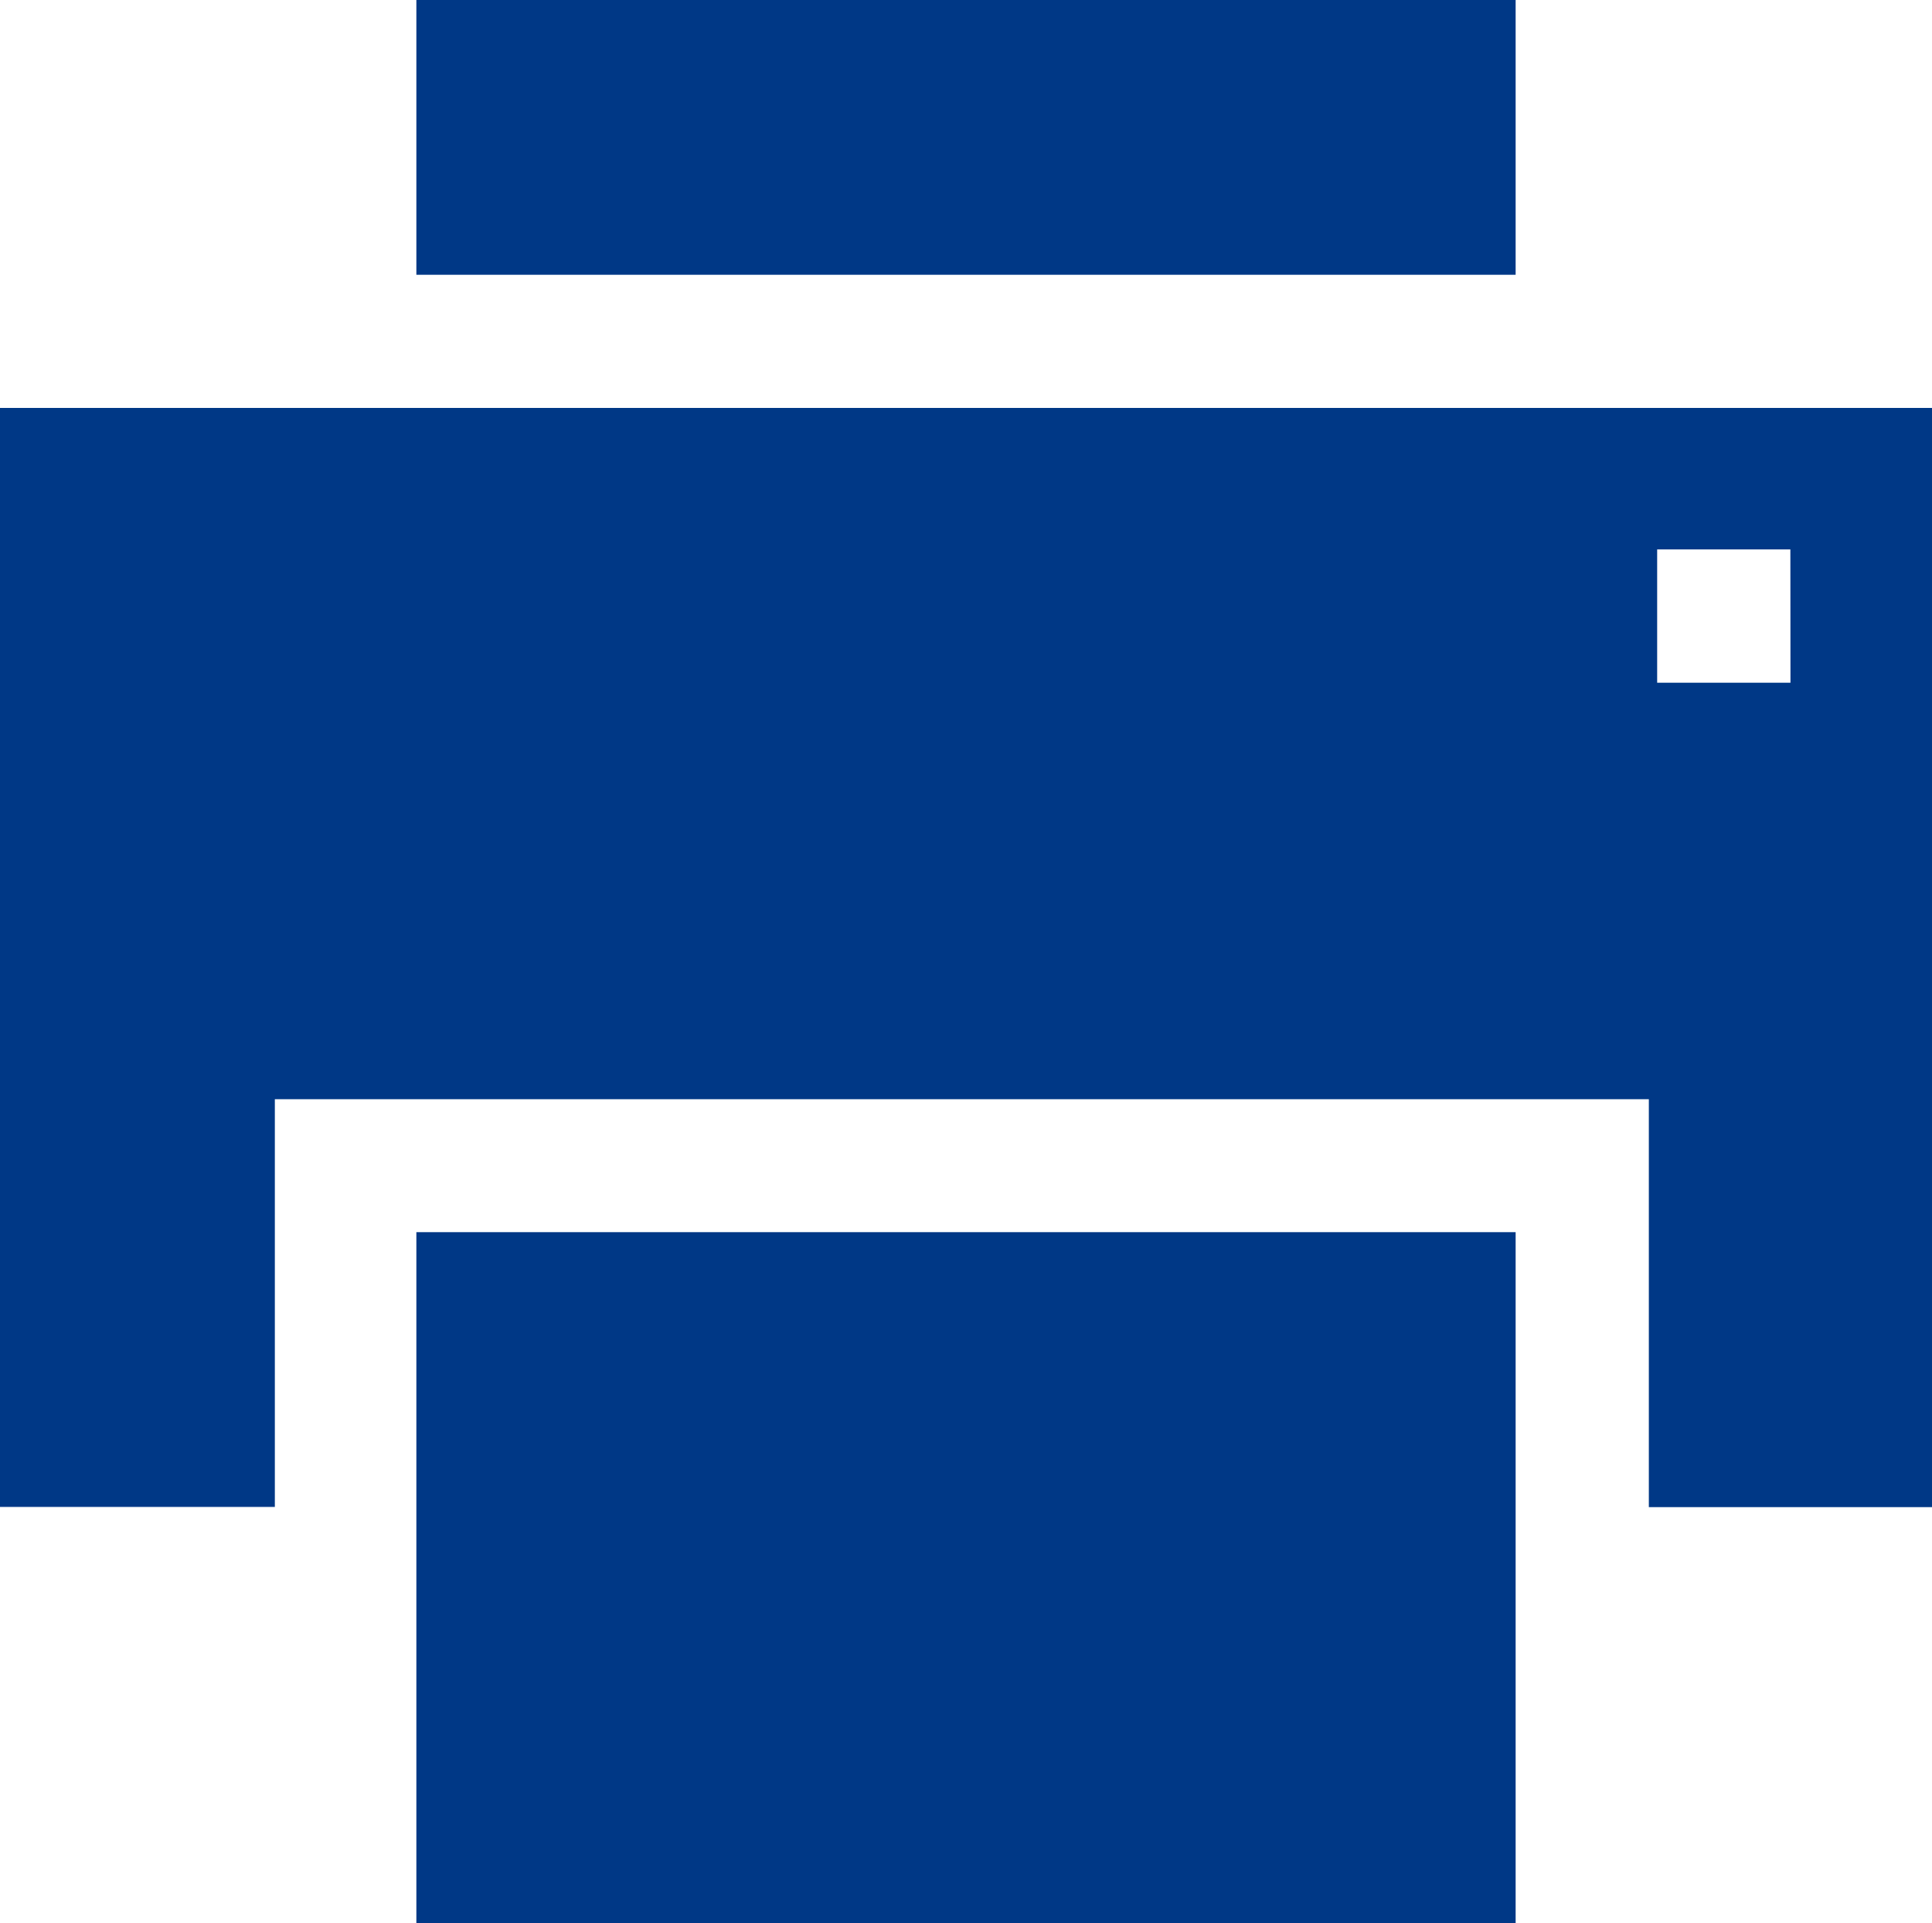
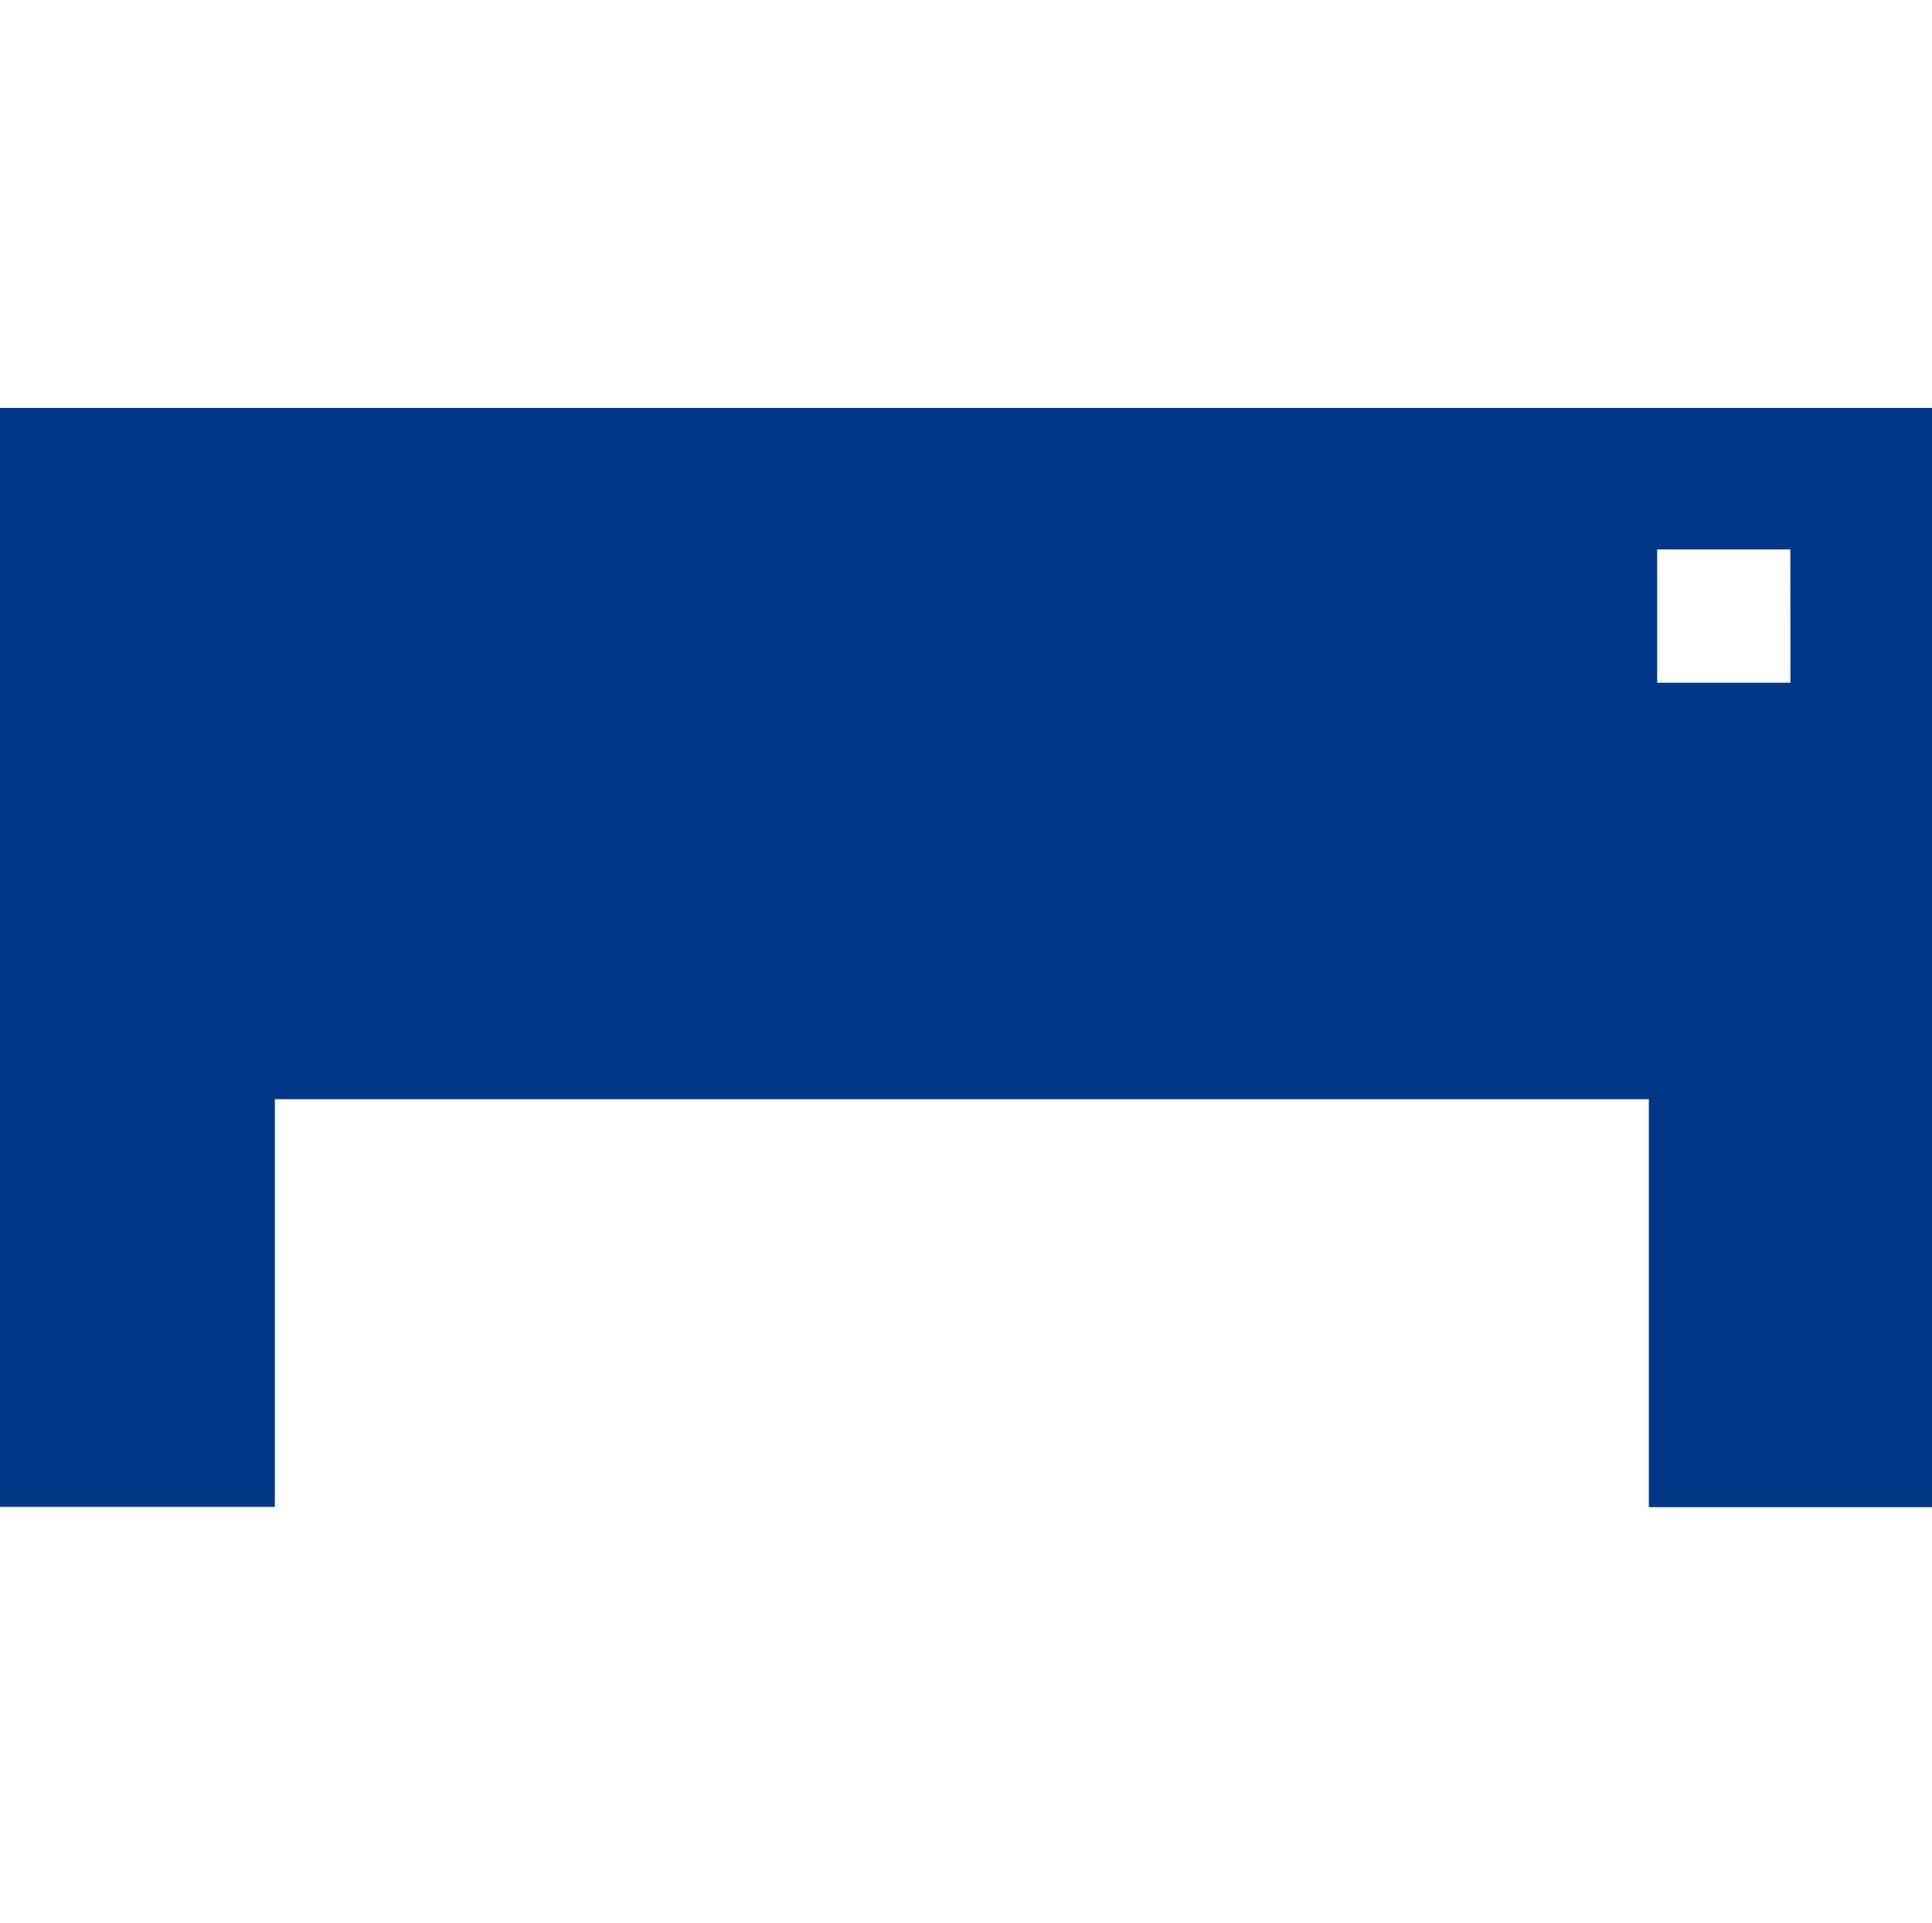
<svg xmlns="http://www.w3.org/2000/svg" width="17.883" height="17.806" viewBox="0 0 17.883 17.806">
  <g id="print" transform="translate(0 -0.5)">
-     <rect id="Rectangle_28" data-name="Rectangle 28" width="10.175" height="2.544" transform="translate(3.854 0.5)" fill="#003886" />
    <path id="Path_332" data-name="Path 332" d="M17.883,49.5H0V59.675H2.544V55.9H15.262v3.777h2.621Zm-1.31,2.544H15.339V50.81h1.233Z" transform="translate(0 -45.223)" fill="#003886" />
-     <rect id="Rectangle_29" data-name="Rectangle 29" width="10.175" height="6.398" transform="translate(3.854 11.908)" fill="#003886" />
  </g>
</svg>